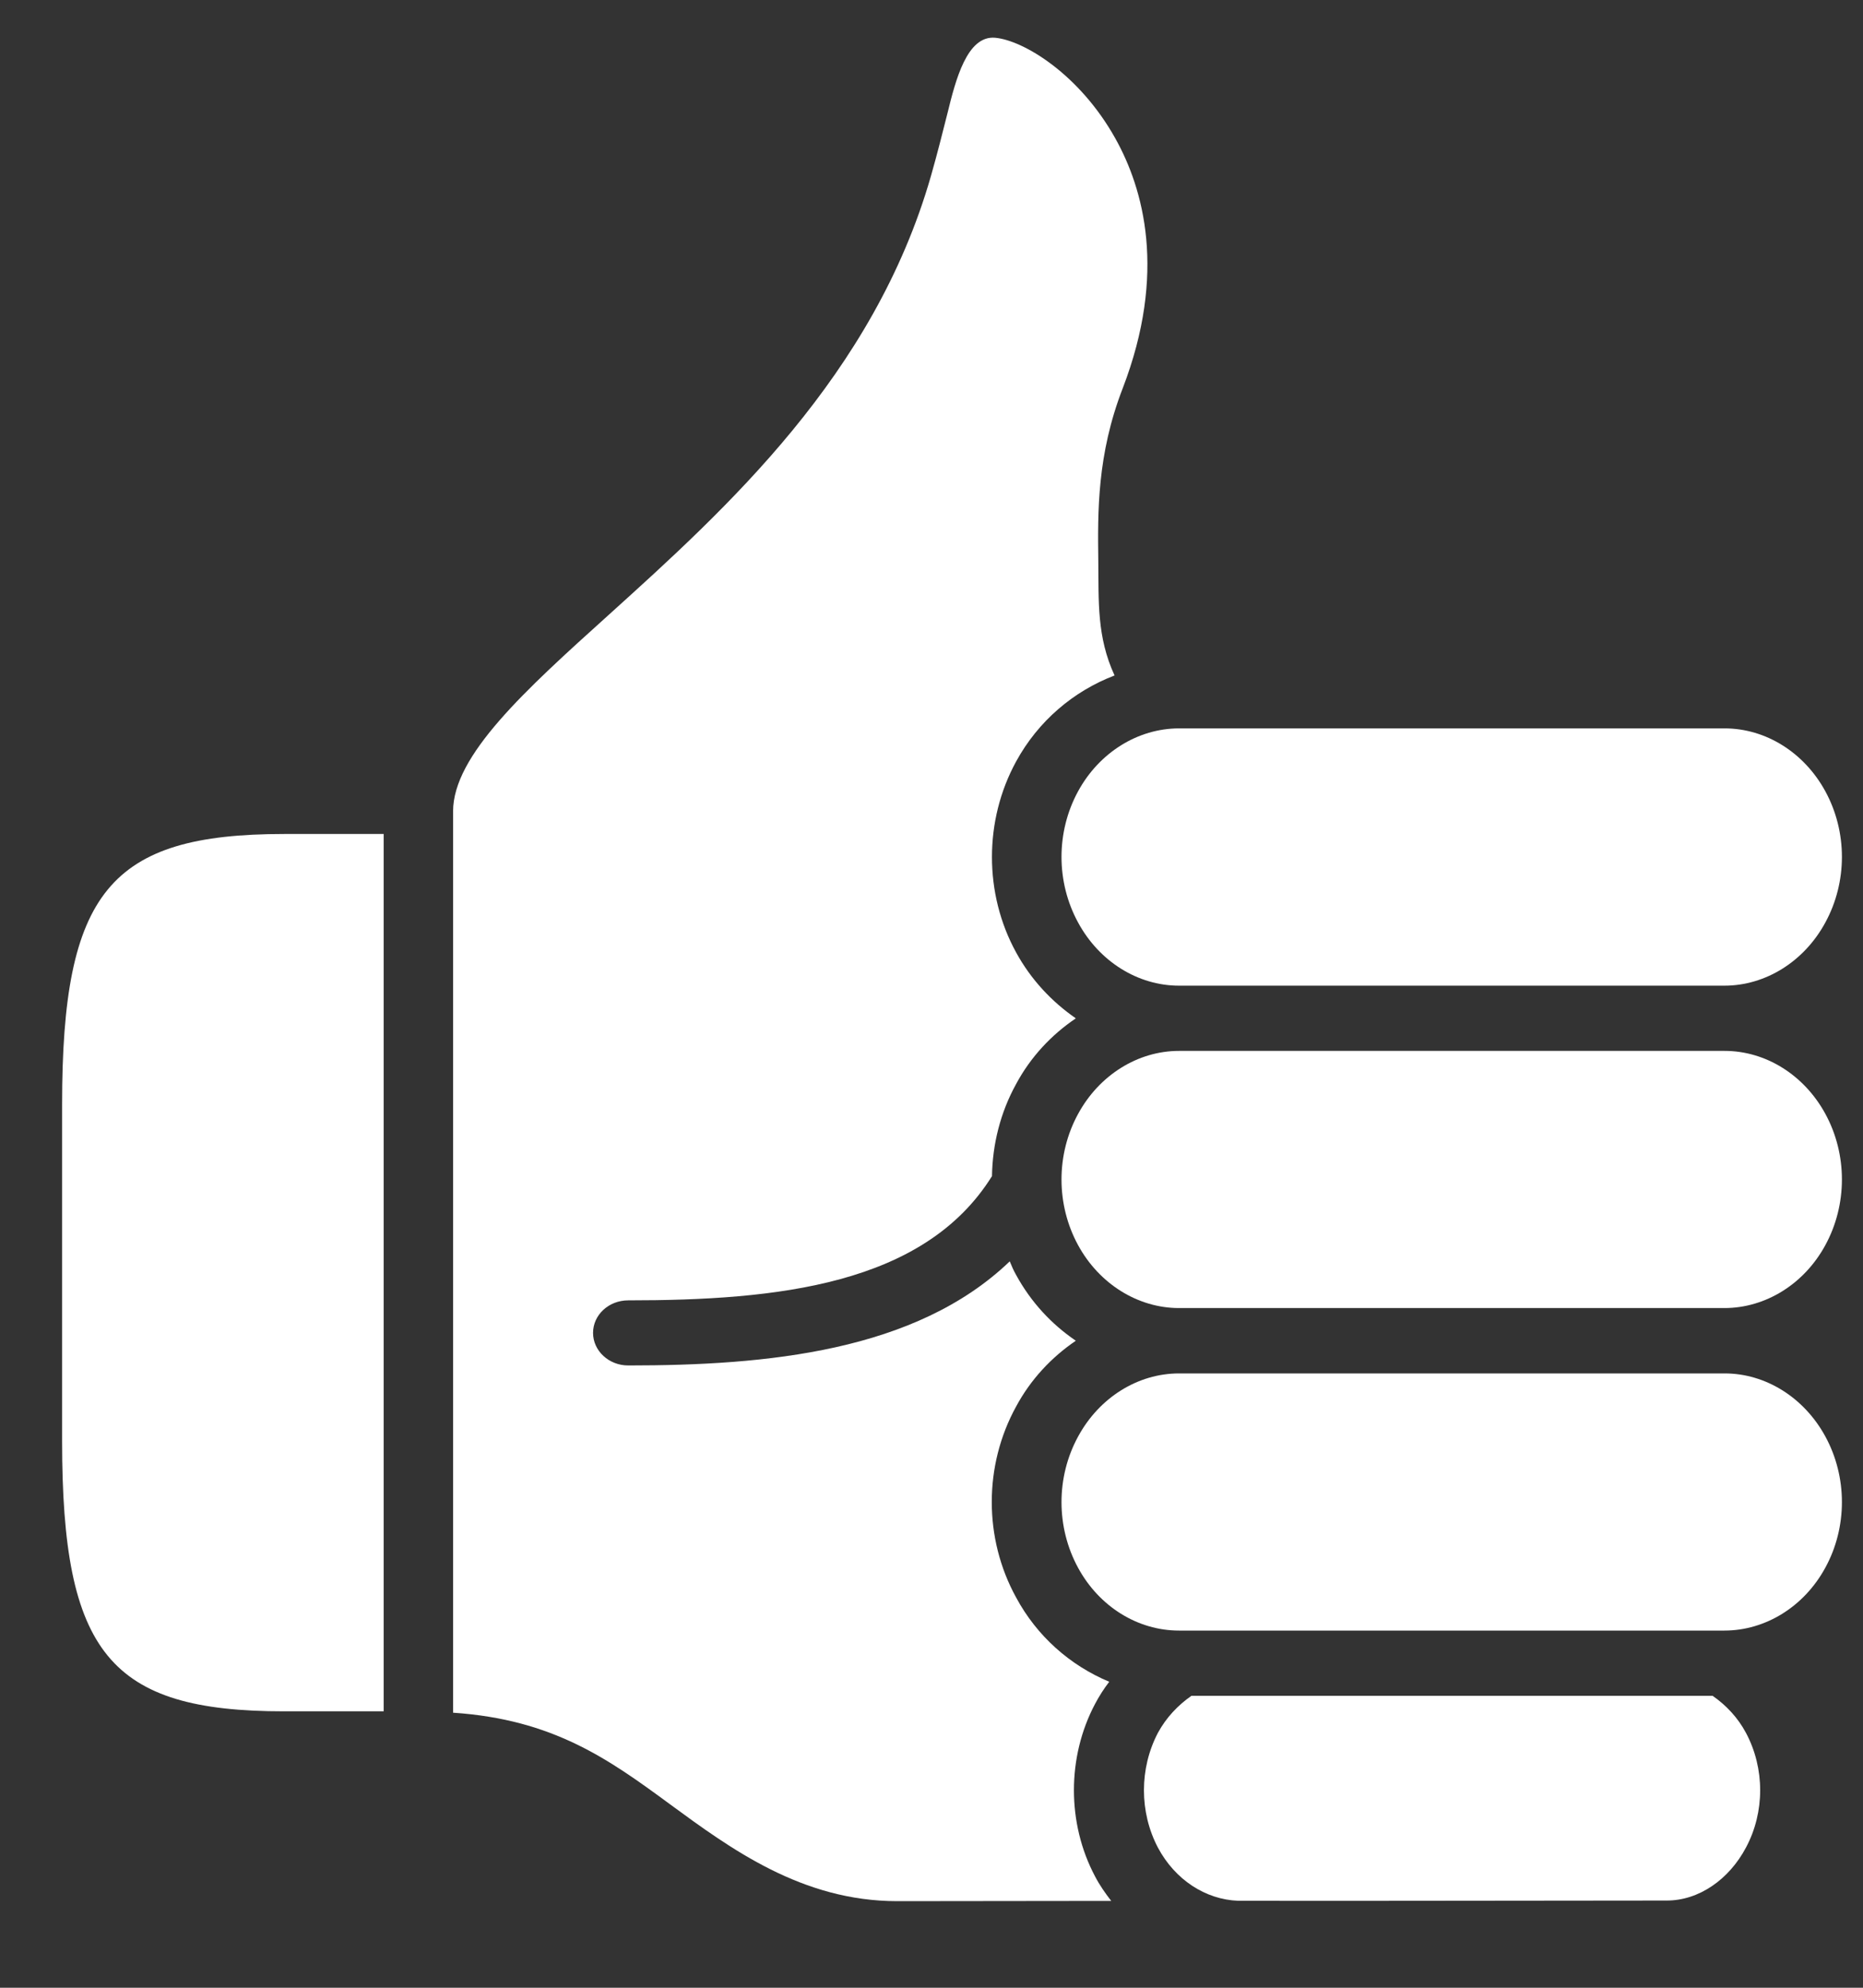
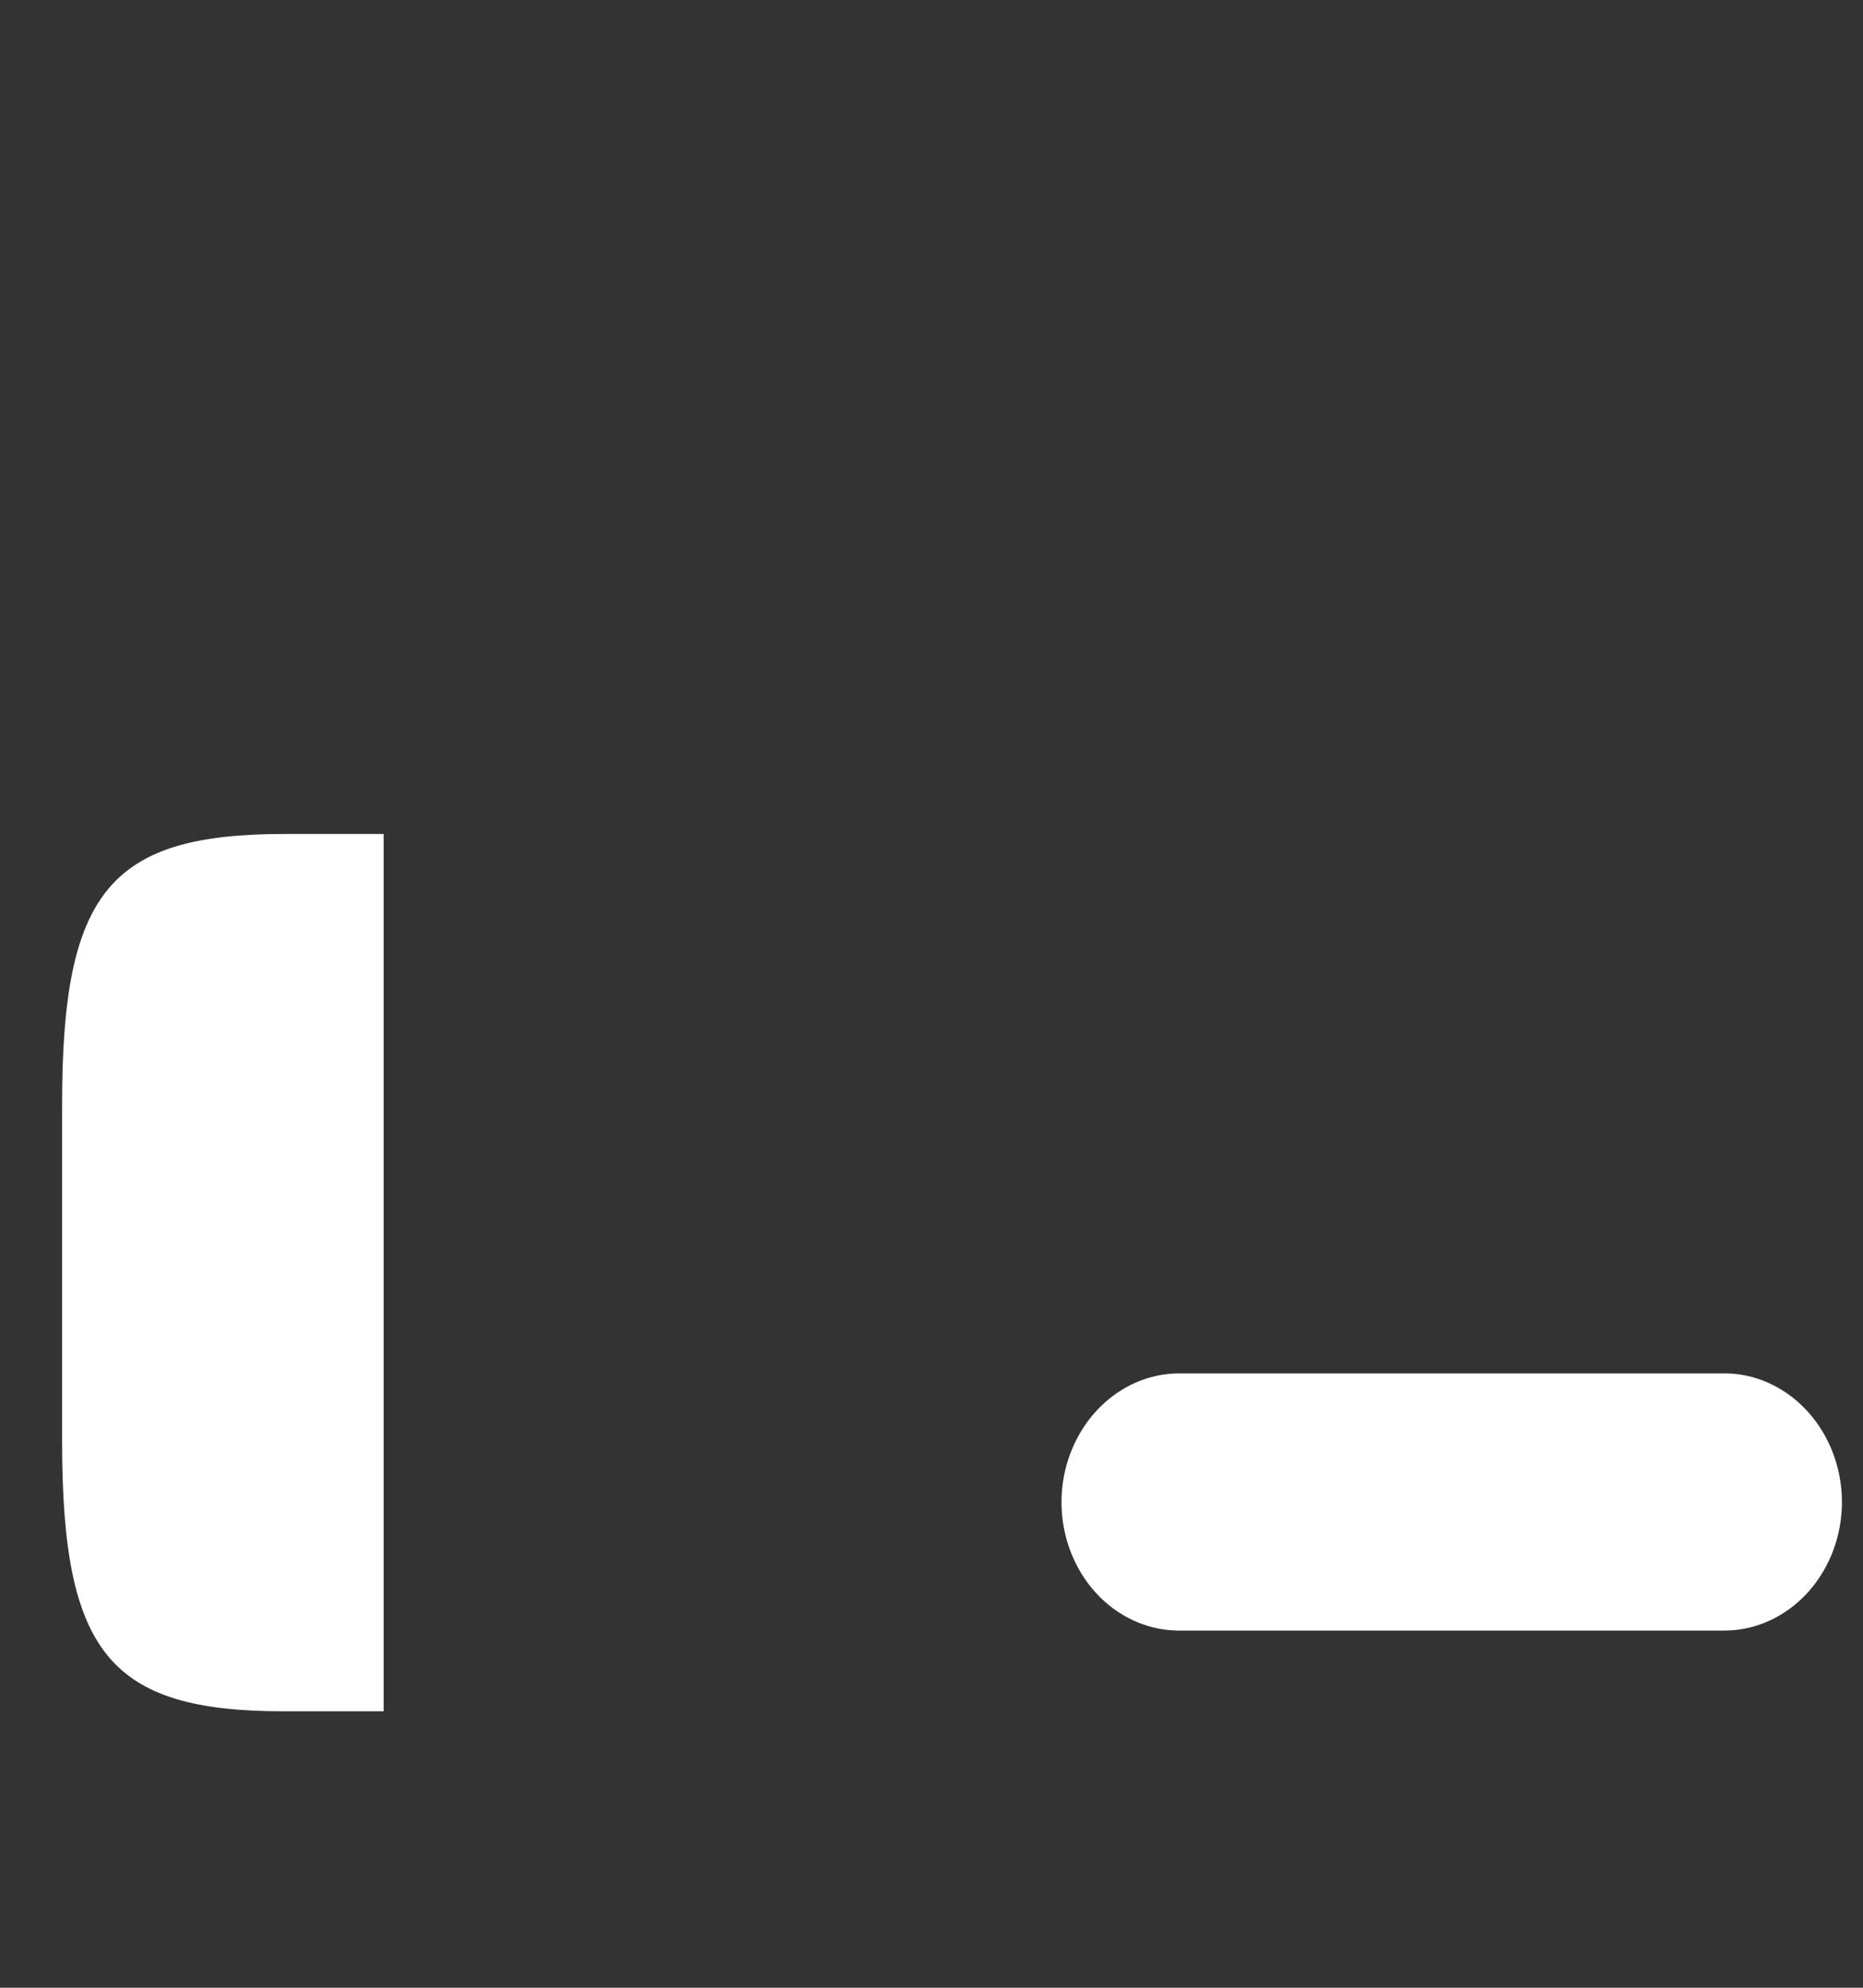
<svg xmlns="http://www.w3.org/2000/svg" width="15" height="16" viewBox="0 0 15 16" fill="none">
  <rect x="0" y="0" width="15" height="16" fill="#333333" stroke="none" />
-   <path d="M13.789 13.65C13.898 13.726 13.992 13.825 14.058 13.949C14.21 14.234 14.21 14.587 14.058 14.871C13.922 15.128 13.678 15.3 13.416 15.298C12.274 15.298 11.117 15.302 9.969 15.3C9.706 15.29 9.461 15.131 9.323 14.872C9.173 14.587 9.173 14.234 9.323 13.948C9.39 13.825 9.484 13.726 9.593 13.65H13.789Z" fill="white" />
  <path d="M13.886 11.055C14.217 11.055 14.526 11.25 14.696 11.561C14.875 11.888 14.875 12.294 14.696 12.62C14.526 12.932 14.215 13.125 13.884 13.125H9.493C9.161 13.125 8.851 12.933 8.681 12.621C8.502 12.294 8.502 11.888 8.681 11.562C8.851 11.249 9.162 11.055 9.493 11.055L13.886 11.055Z" fill="white" />
-   <path d="M13.886 8.459C14.217 8.459 14.526 8.653 14.696 8.964C14.875 9.291 14.875 9.697 14.696 10.024C14.526 10.336 14.215 10.529 13.884 10.529H9.493C9.162 10.529 8.851 10.335 8.681 10.024C8.502 9.697 8.502 9.291 8.681 8.965C8.851 8.653 9.162 8.459 9.493 8.459H13.886Z" fill="white" />
  <path d="M3.089 6.713V13.775H2.288C0.884 13.775 0.5 13.307 0.5 11.6V8.889C0.5 7.181 0.884 6.713 2.288 6.713H3.089Z" fill="white" />
-   <path d="M13.886 5.863C14.217 5.863 14.526 6.057 14.696 6.368C14.875 6.695 14.875 7.1 14.696 7.427C14.526 7.74 14.215 7.934 13.884 7.934H9.493C9.162 7.934 8.851 7.74 8.681 7.427C8.502 7.1 8.502 6.695 8.681 6.368C8.851 6.057 9.162 5.863 9.493 5.863H13.886Z" fill="white" />
-   <path d="M8.98 1.114C9.206 1.518 9.398 2.194 9.039 3.127C8.833 3.66 8.838 4.116 8.843 4.518C8.847 4.839 8.83 5.126 8.974 5.437C8.643 5.563 8.358 5.805 8.181 6.13C7.922 6.604 7.922 7.194 8.181 7.666C8.3 7.884 8.467 8.062 8.662 8.197C8.465 8.33 8.298 8.508 8.181 8.726C8.055 8.954 7.991 9.21 7.987 9.467C7.44 10.344 6.256 10.467 5.058 10.467C4.902 10.467 4.775 10.583 4.775 10.729C4.775 10.873 4.902 10.991 5.058 10.991C6.171 10.991 7.372 10.88 8.13 10.153C8.145 10.19 8.161 10.227 8.181 10.262C8.3 10.48 8.465 10.658 8.662 10.792C8.465 10.926 8.298 11.104 8.181 11.322C7.92 11.796 7.92 12.384 8.181 12.858C8.349 13.171 8.617 13.406 8.931 13.537C8.889 13.592 8.85 13.652 8.817 13.715C8.59 14.143 8.59 14.677 8.817 15.104C8.854 15.175 8.899 15.239 8.947 15.301L7.224 15.303C6.457 15.303 5.884 14.882 5.393 14.522C4.902 14.161 4.455 13.84 3.648 13.786V6.531C3.648 6.08 4.227 5.557 4.898 4.952C5.85 4.092 7.036 3.021 7.496 1.415C7.548 1.233 7.59 1.064 7.629 0.91C7.694 0.645 7.786 0.283 8.013 0.304C8.241 0.325 8.691 0.596 8.98 1.114Z" fill="white" />
</svg>